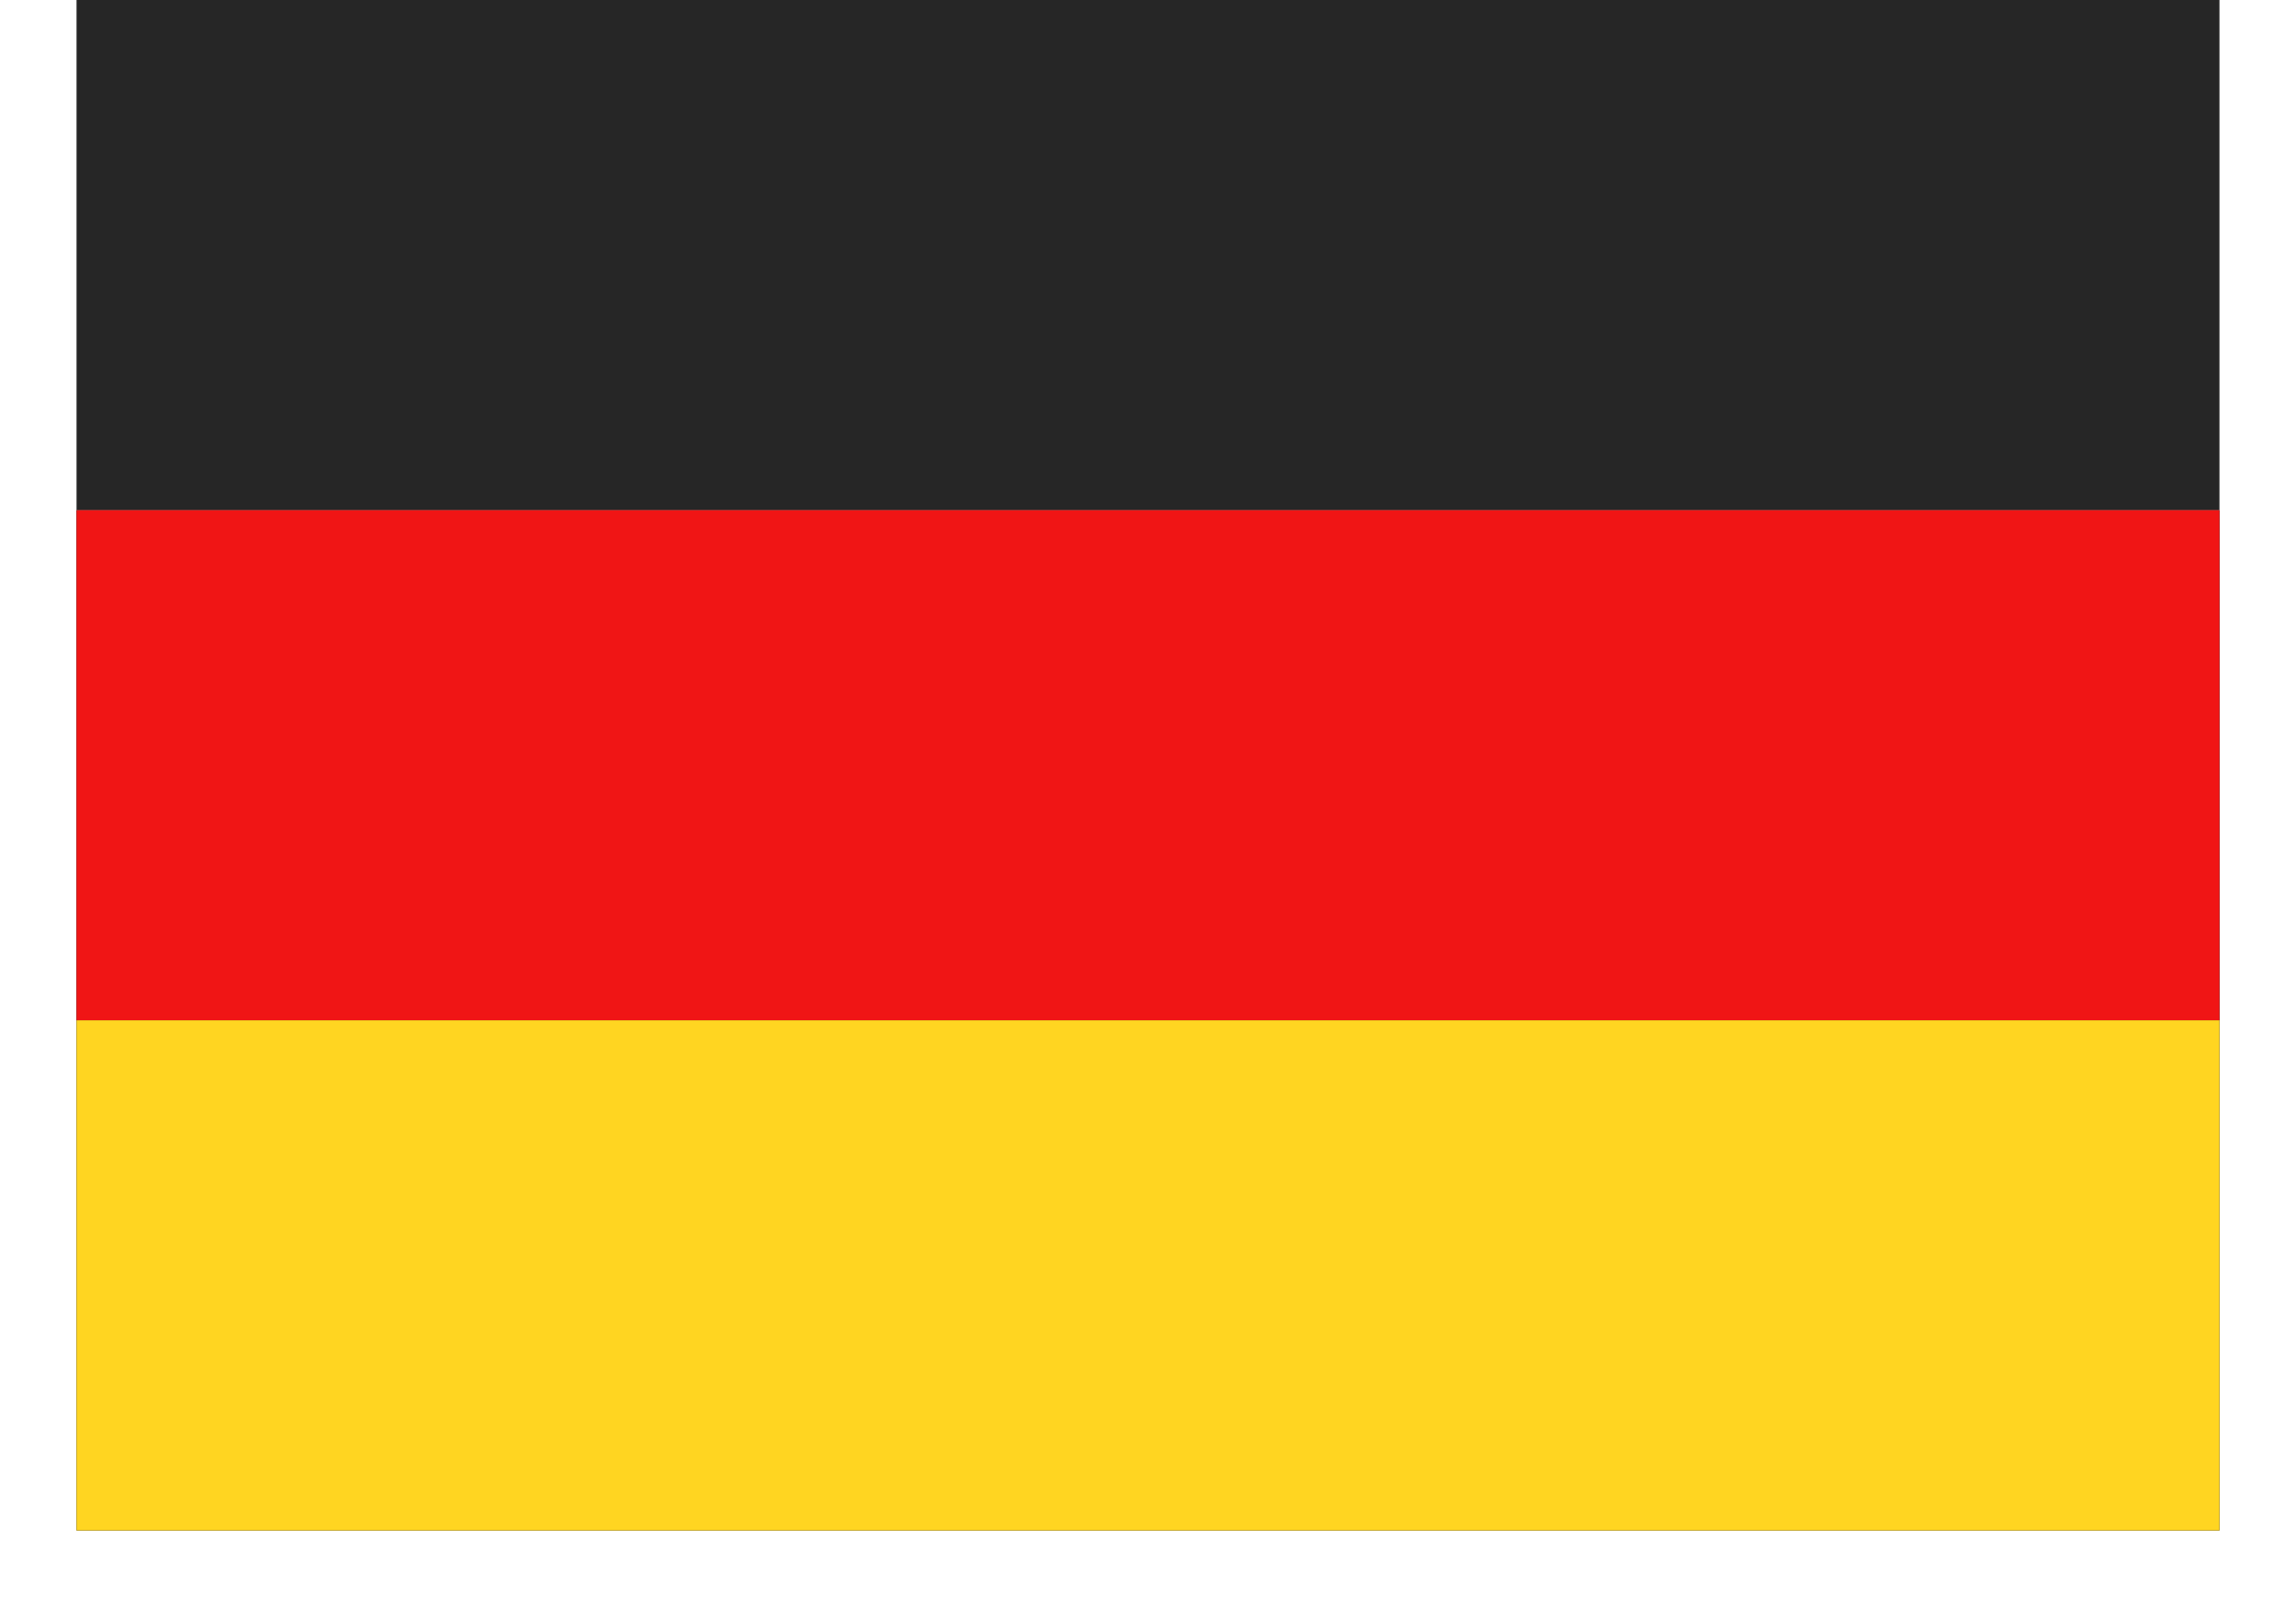
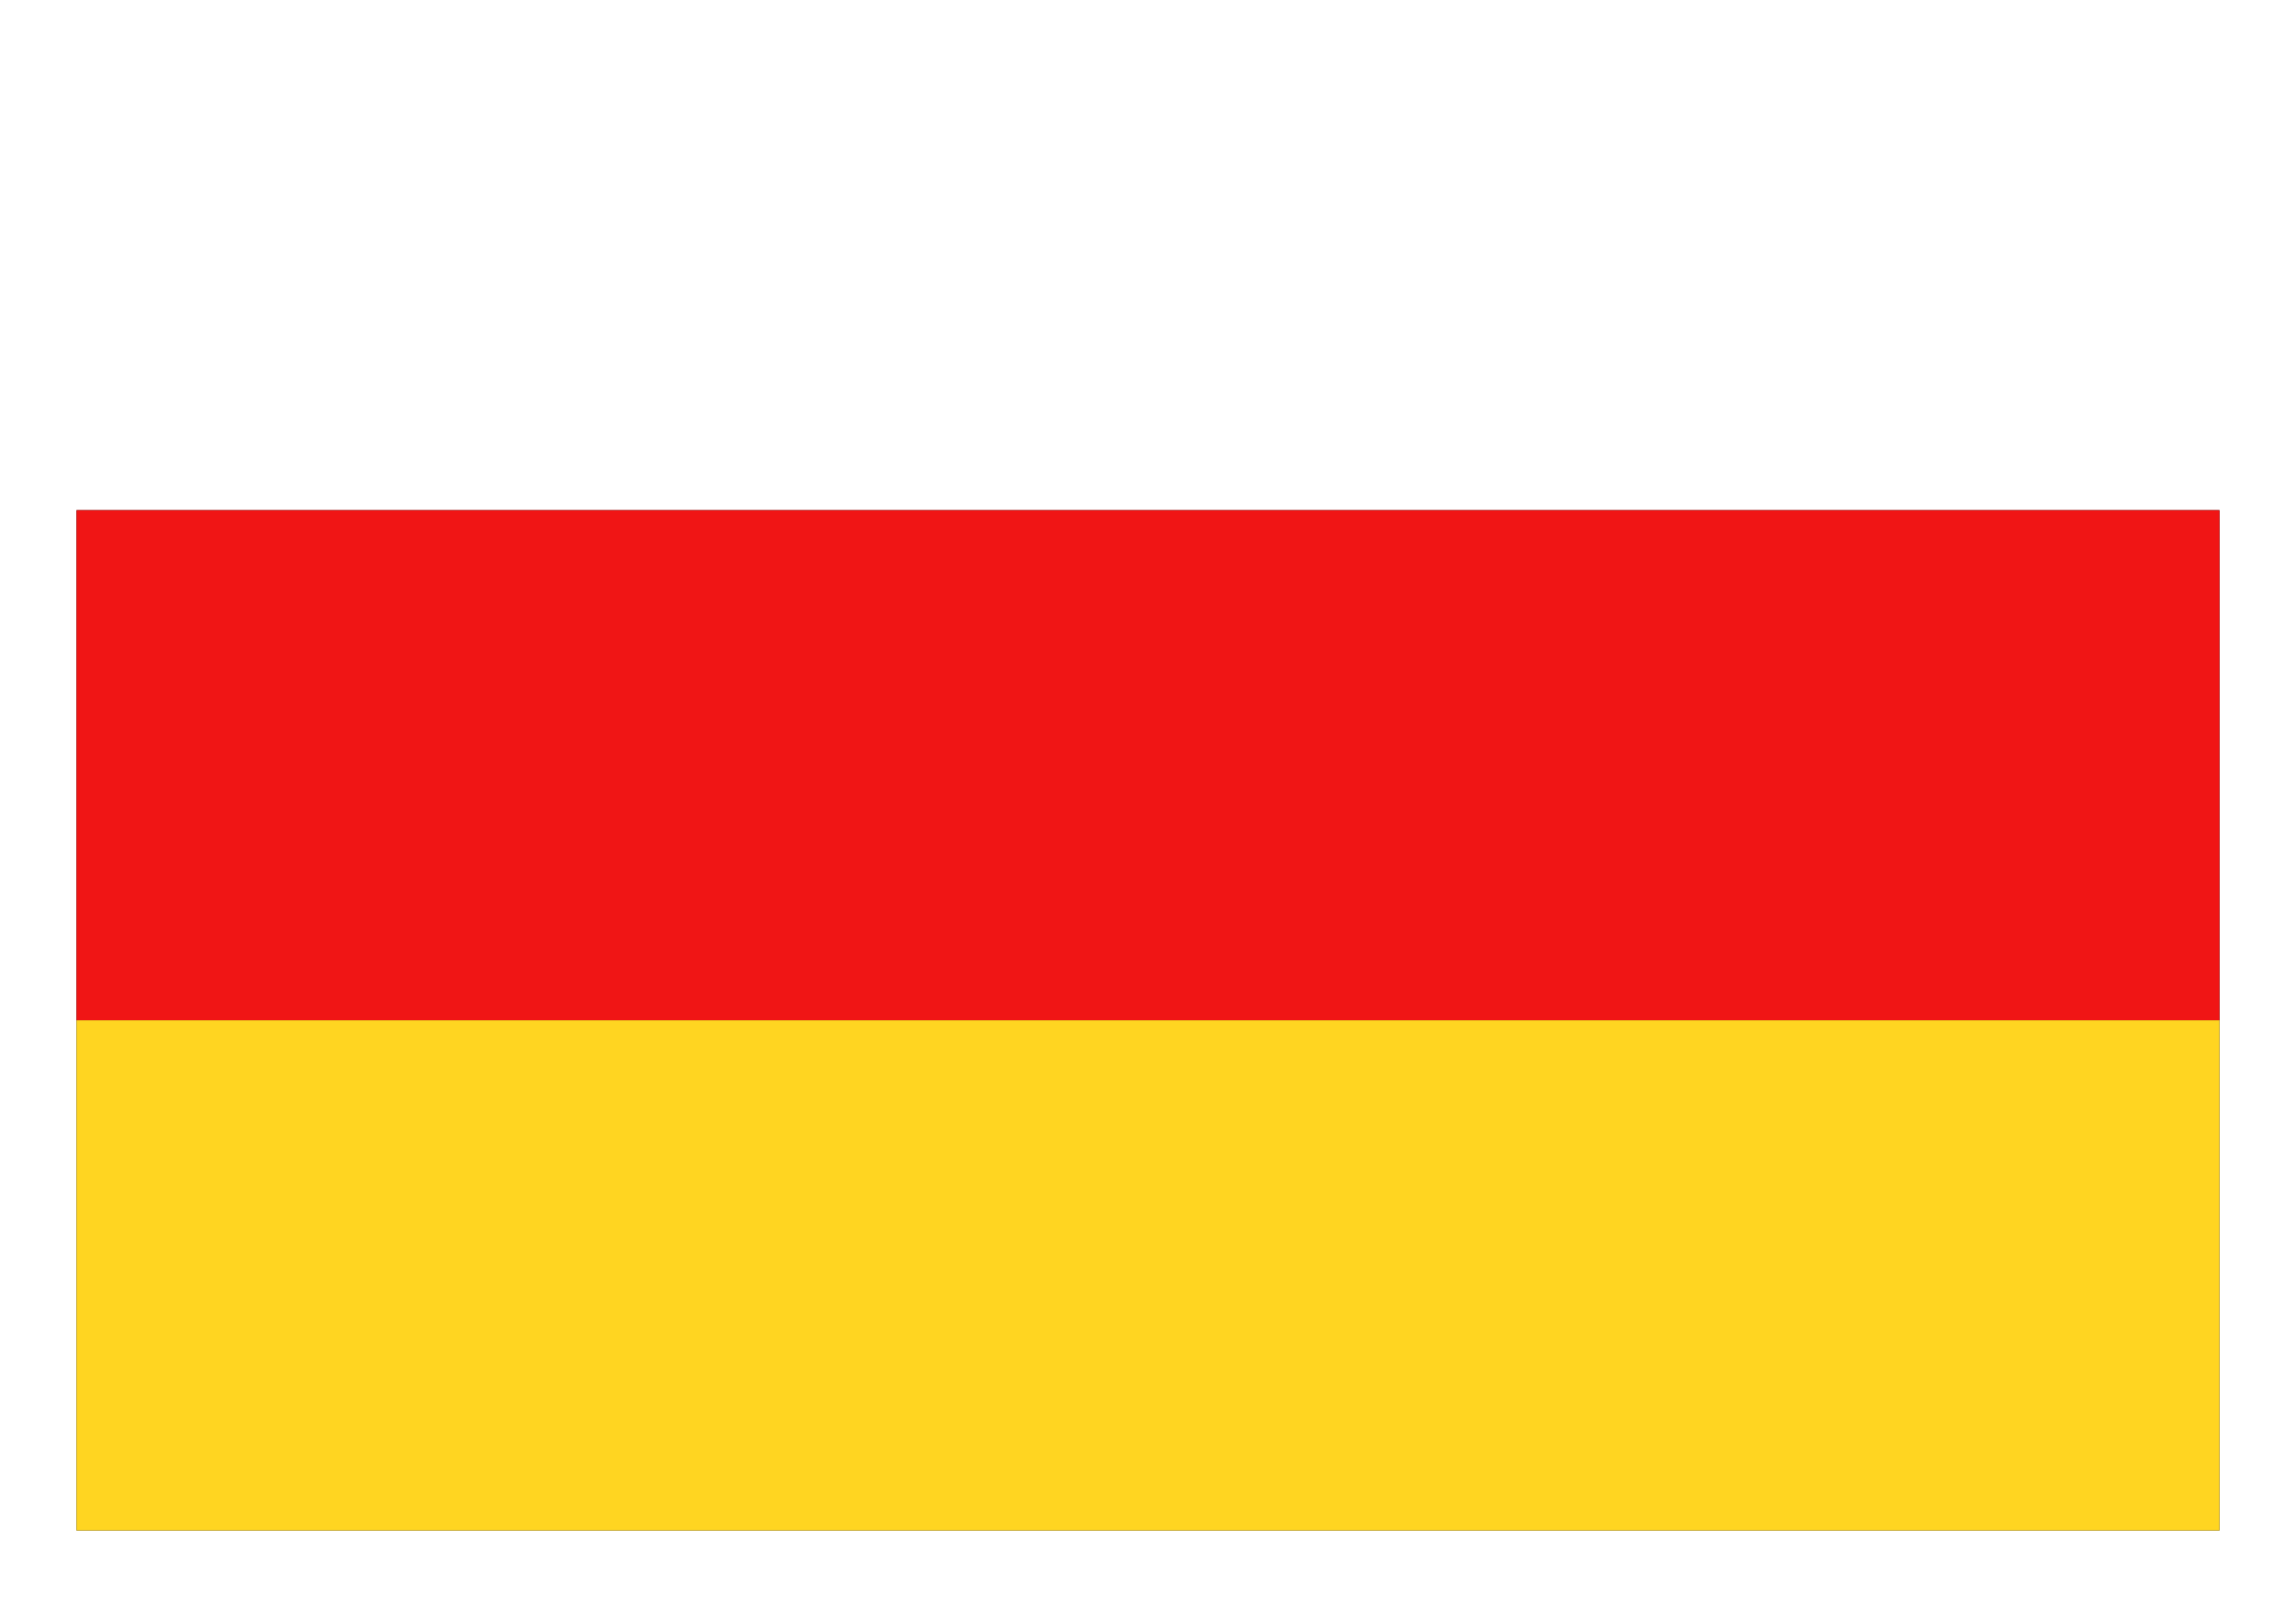
<svg xmlns="http://www.w3.org/2000/svg" xmlns:xlink="http://www.w3.org/1999/xlink" width="30px" height="21px" viewBox="0 0 30 21" version="1.1">
  <title>flag_de</title>
  <defs>
    <rect id="path-1" x="0" y="6.667" width="28" height="6.667" />
    <filter x="-5.4%" y="-22.5%" width="110.7%" height="145.0%" filterUnits="objectBoundingBox" id="filter-2">
      <feMorphology radius="0.5" operator="dilate" in="SourceAlpha" result="shadowSpreadOuter1" />
      <feOffset dx="0" dy="0" in="shadowSpreadOuter1" result="shadowOffsetOuter1" />
      <feColorMatrix values="0 0 0 0 0   0 0 0 0 0   0 0 0 0 0  0 0 0 0.06 0" type="matrix" in="shadowOffsetOuter1" />
    </filter>
    <rect id="path-3" x="0" y="13.333" width="28" height="6.667" />
    <filter x="-5.4%" y="-22.5%" width="110.7%" height="145.0%" filterUnits="objectBoundingBox" id="filter-4">
      <feMorphology radius="0.5" operator="dilate" in="SourceAlpha" result="shadowSpreadOuter1" />
      <feOffset dx="0" dy="0" in="shadowSpreadOuter1" result="shadowOffsetOuter1" />
      <feColorMatrix values="0 0 0 0 0   0 0 0 0 0   0 0 0 0 0  0 0 0 0.06 0" type="matrix" in="shadowOffsetOuter1" />
    </filter>
  </defs>
  <g id="Symbols" stroke="none" stroke-width="1" fill="none" fill-rule="evenodd">
    <g id="flag_de" transform="translate(1, 0)">
-       <rect id="Rectangle-2" fill="#262626" x="0" y="0" width="28" height="6.667" />
      <g id="Rectangle-2">
        <use fill="black" fill-opacity="1" filter="url(#filter-2)" xlink:href="#path-1" />
        <use fill="#F01515" fill-rule="evenodd" xlink:href="#path-1" />
      </g>
      <g id="Rectangle-2">
        <use fill="black" fill-opacity="1" filter="url(#filter-4)" xlink:href="#path-3" />
        <use fill="#FFD521" fill-rule="evenodd" xlink:href="#path-3" />
      </g>
    </g>
  </g>
</svg>